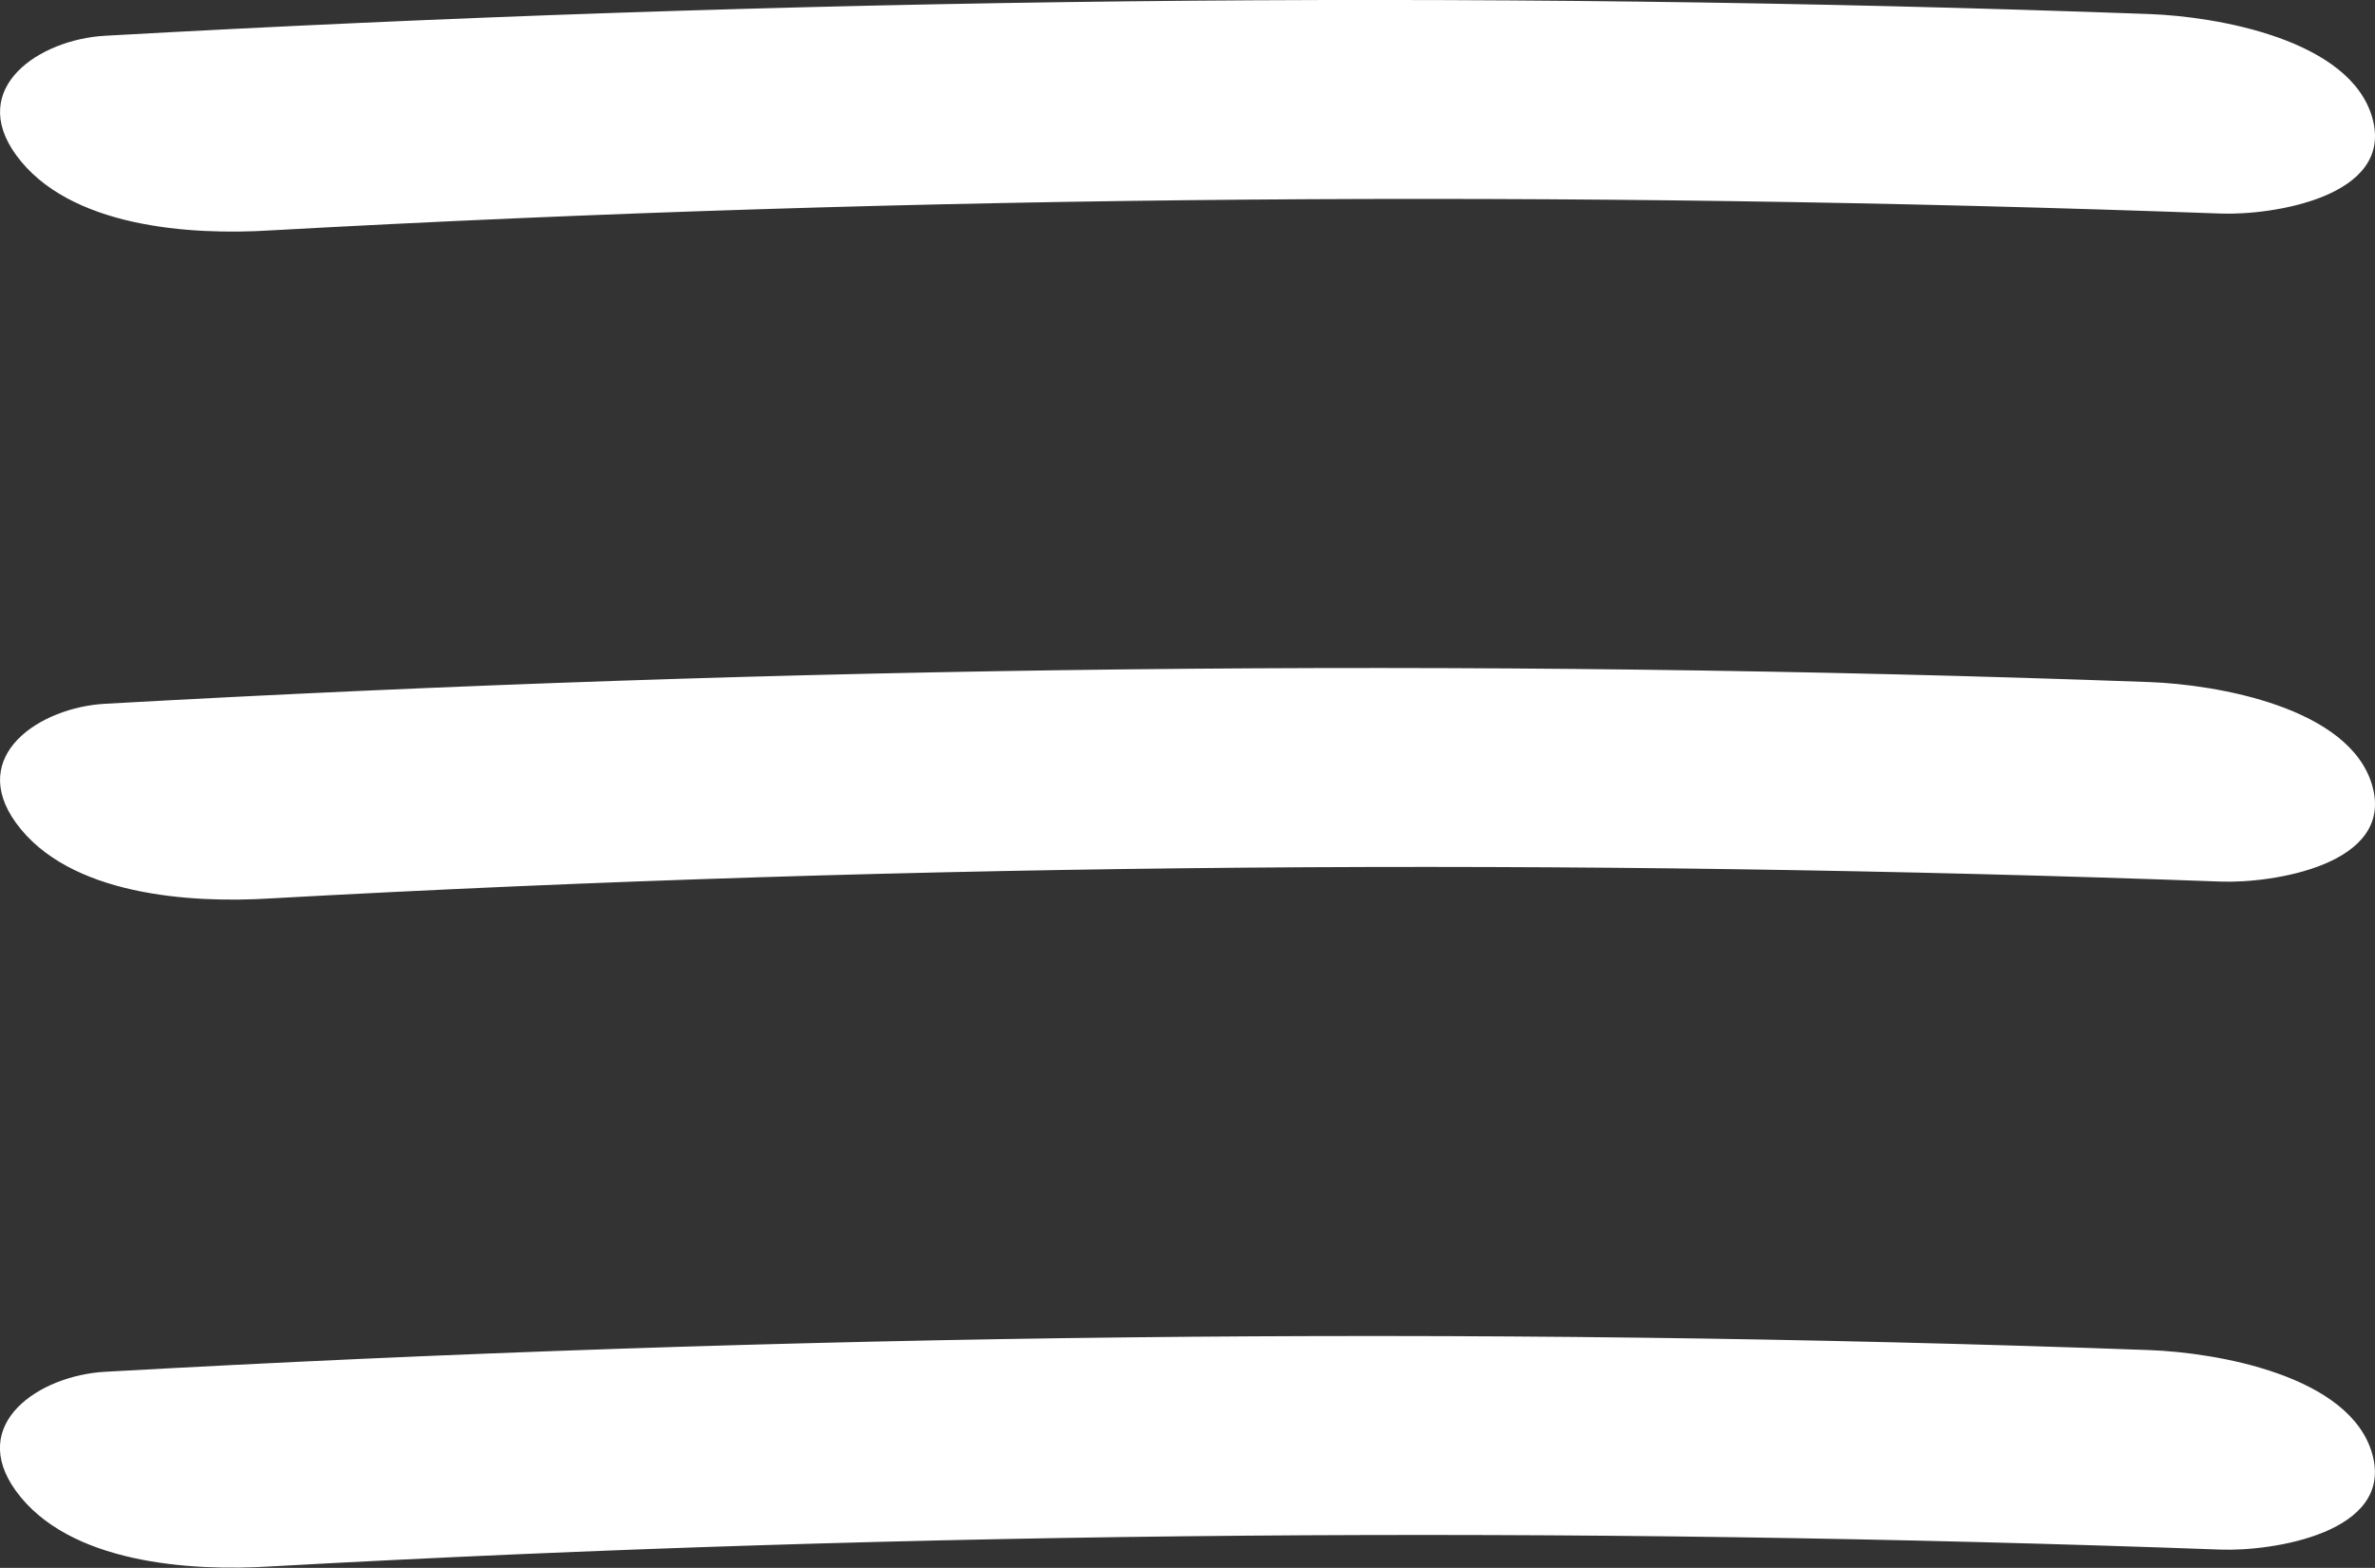
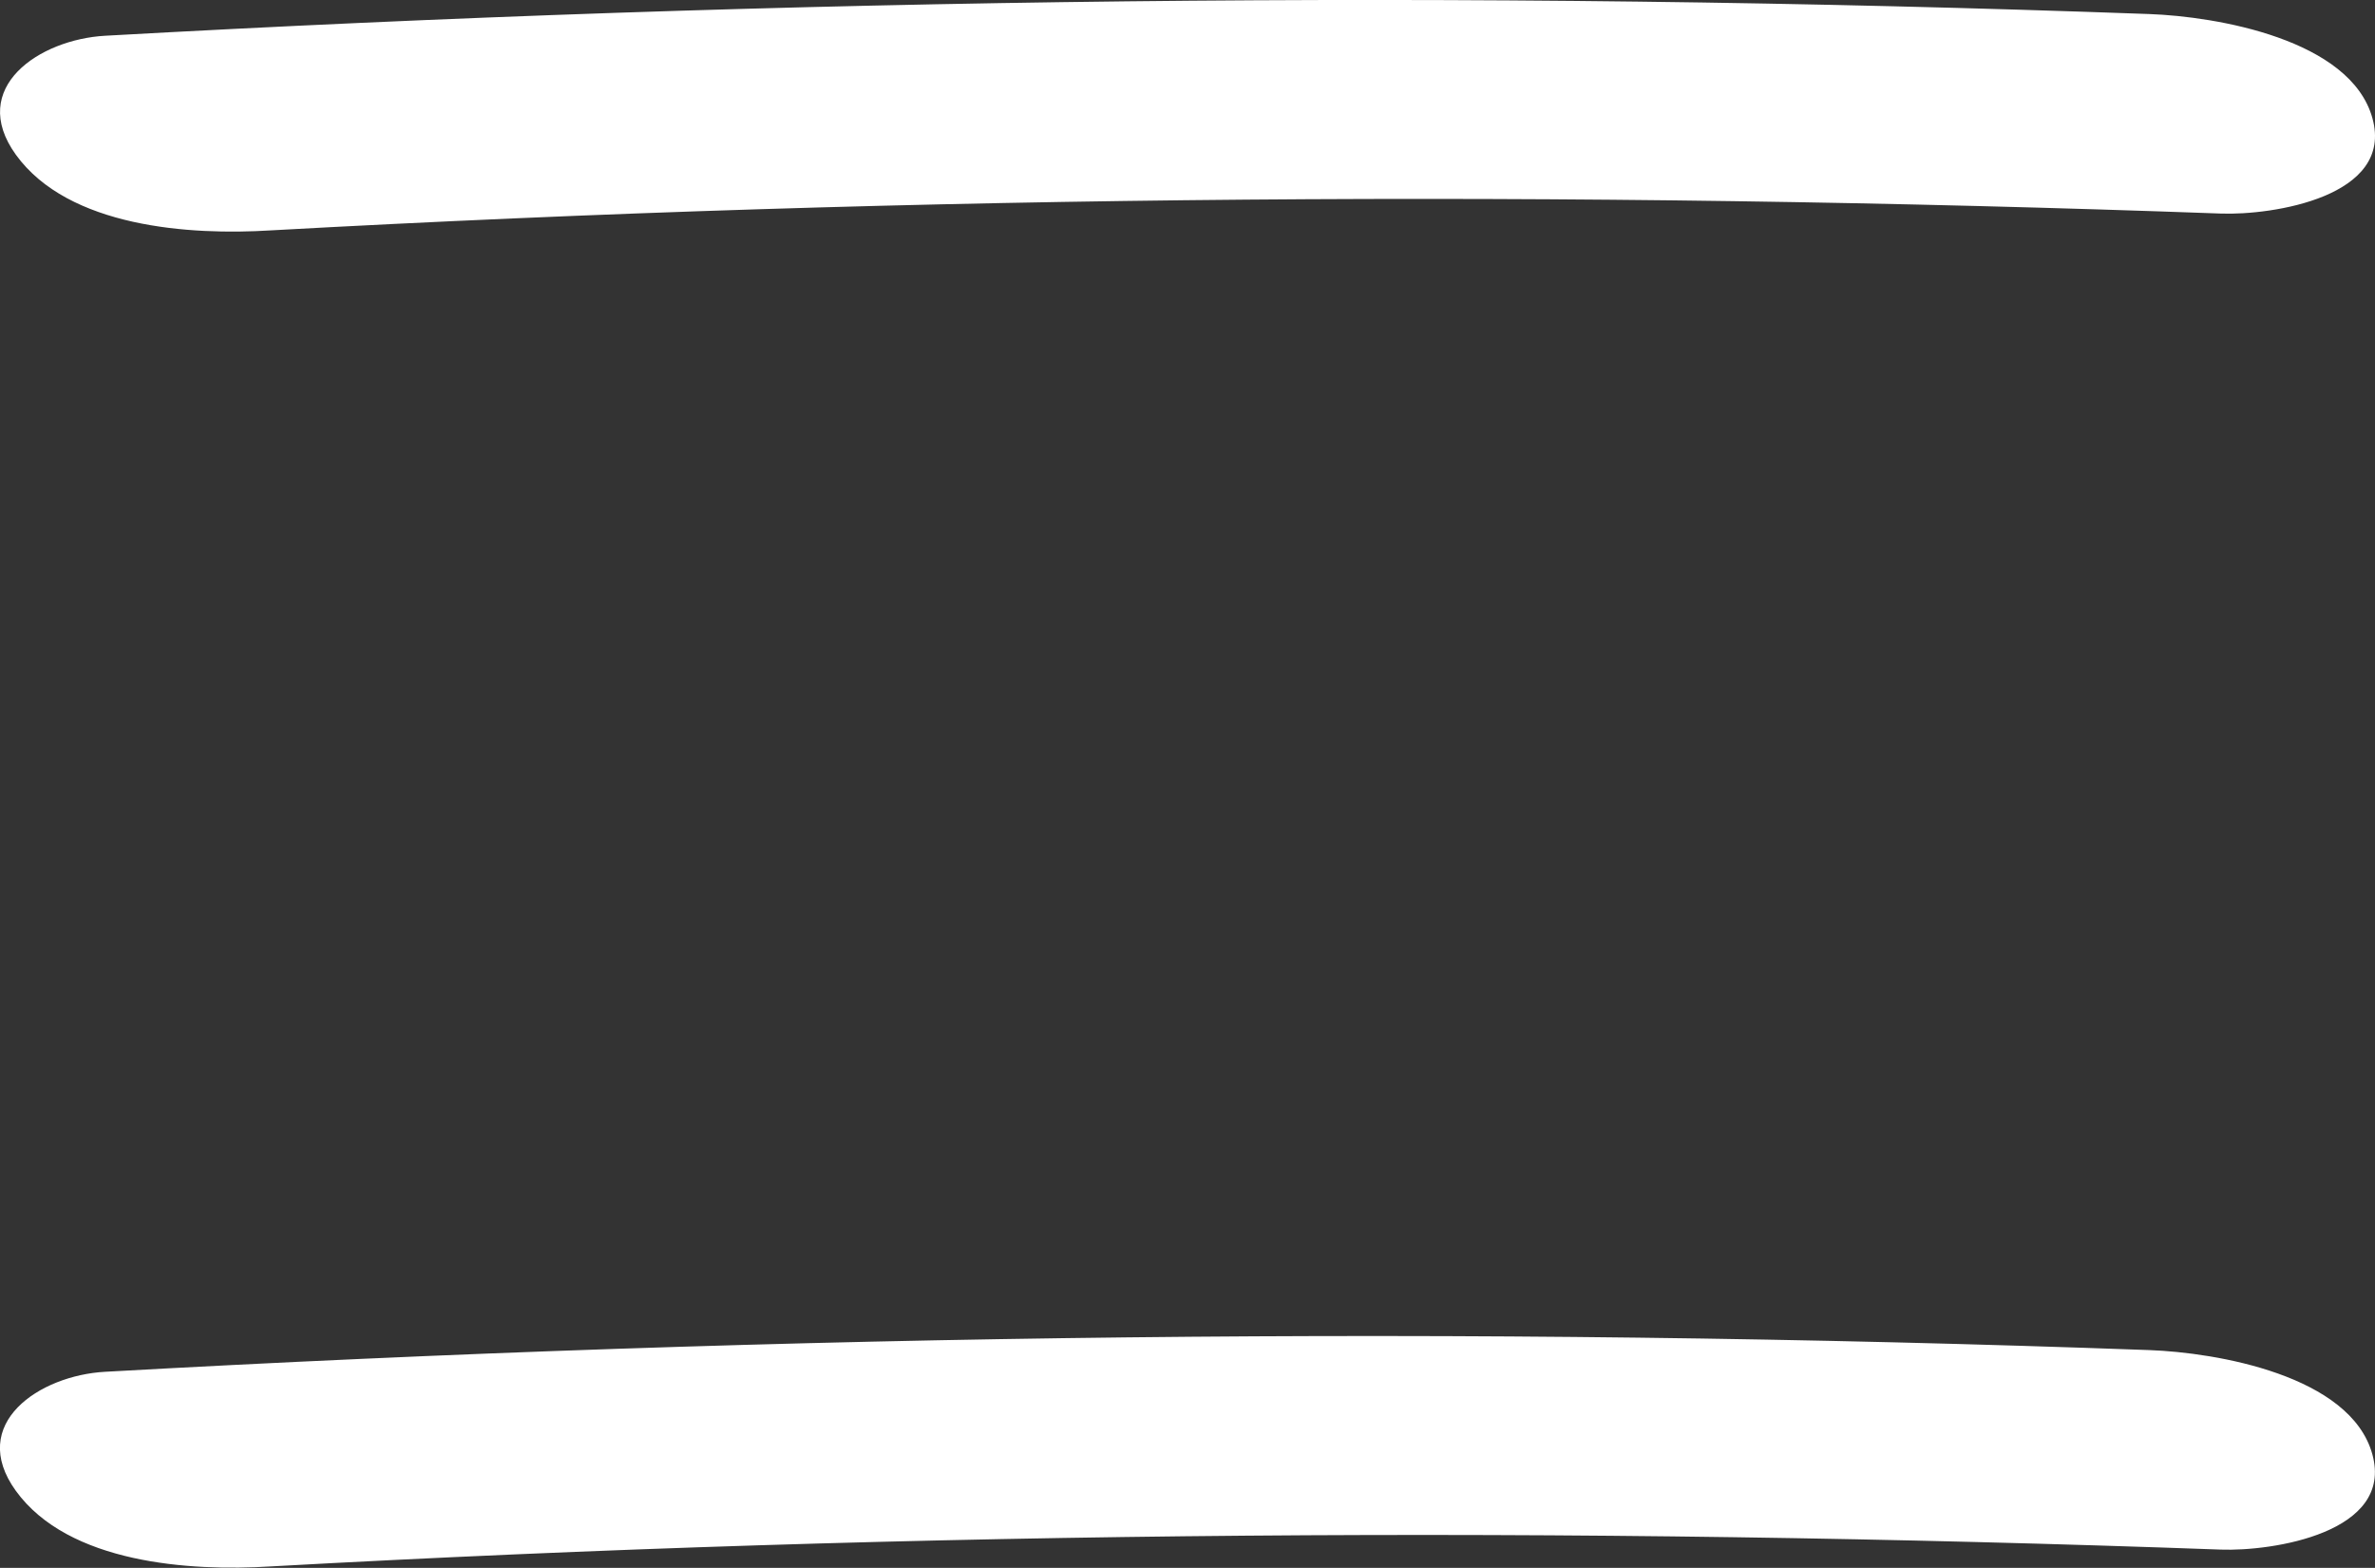
<svg xmlns="http://www.w3.org/2000/svg" width="28.228" height="18.64" viewBox="0 0 28.228 18.64">
  <rect x="0" y="0" width="28.228" height="18.64" fill="#333333" stroke="none" />
  <g id="Hamburger_icon" data-name="Hamburger icon" transform="translate(-331.109 -18.36)">
    <path id="Path_8739" data-name="Path 8739" d="M6730.674,3367.341c-.577-.8.282-1.372,1.061-1.415,8.091-.452,16.194-.553,24.295-.258.8.029,2.391.3,2.652,1.237s-1.191,1.157-1.8,1.135c-7.725-.281-15.461-.227-23.179.2C6732.745,3368.3,6731.3,3368.206,6730.674,3367.341Z" transform="translate(-6399.376 -3347.141)" fill="#fff" />
-     <path id="Path_8739-2" data-name="Path 8739" d="M6730.674,3367.341c-.577-.8.282-1.372,1.061-1.415,8.091-.452,16.194-.553,24.295-.258.8.029,2.391.3,2.652,1.237s-1.191,1.157-1.8,1.135c-7.725-.281-15.461-.227-23.179.2C6732.745,3368.3,6731.3,3368.206,6730.674,3367.341Z" transform="translate(-6399.376 -3339.199)" fill="#fff" />
    <g id="Group_1095" data-name="Group 1095" transform="translate(331.109 34.244)">
-       <path id="Path_8739-3" data-name="Path 8739" d="M6730.674,3367.341c-.577-.8.282-1.372,1.061-1.415,8.091-.452,16.194-.553,24.295-.258.8.029,2.391.3,2.652,1.237s-1.191,1.157-1.8,1.135c-7.725-.281-15.461-.227-23.179.2C6732.745,3368.3,6731.3,3368.206,6730.674,3367.341Z" transform="translate(-6730.486 -3365.501)" fill="#fff" />
+       <path id="Path_8739-3" data-name="Path 8739" d="M6730.674,3367.341c-.577-.8.282-1.372,1.061-1.415,8.091-.452,16.194-.553,24.295-.258.8.029,2.391.3,2.652,1.237s-1.191,1.157-1.8,1.135c-7.725-.281-15.461-.227-23.179.2C6732.745,3368.3,6731.3,3368.206,6730.674,3367.341" transform="translate(-6730.486 -3365.501)" fill="#fff" />
    </g>
  </g>
</svg>